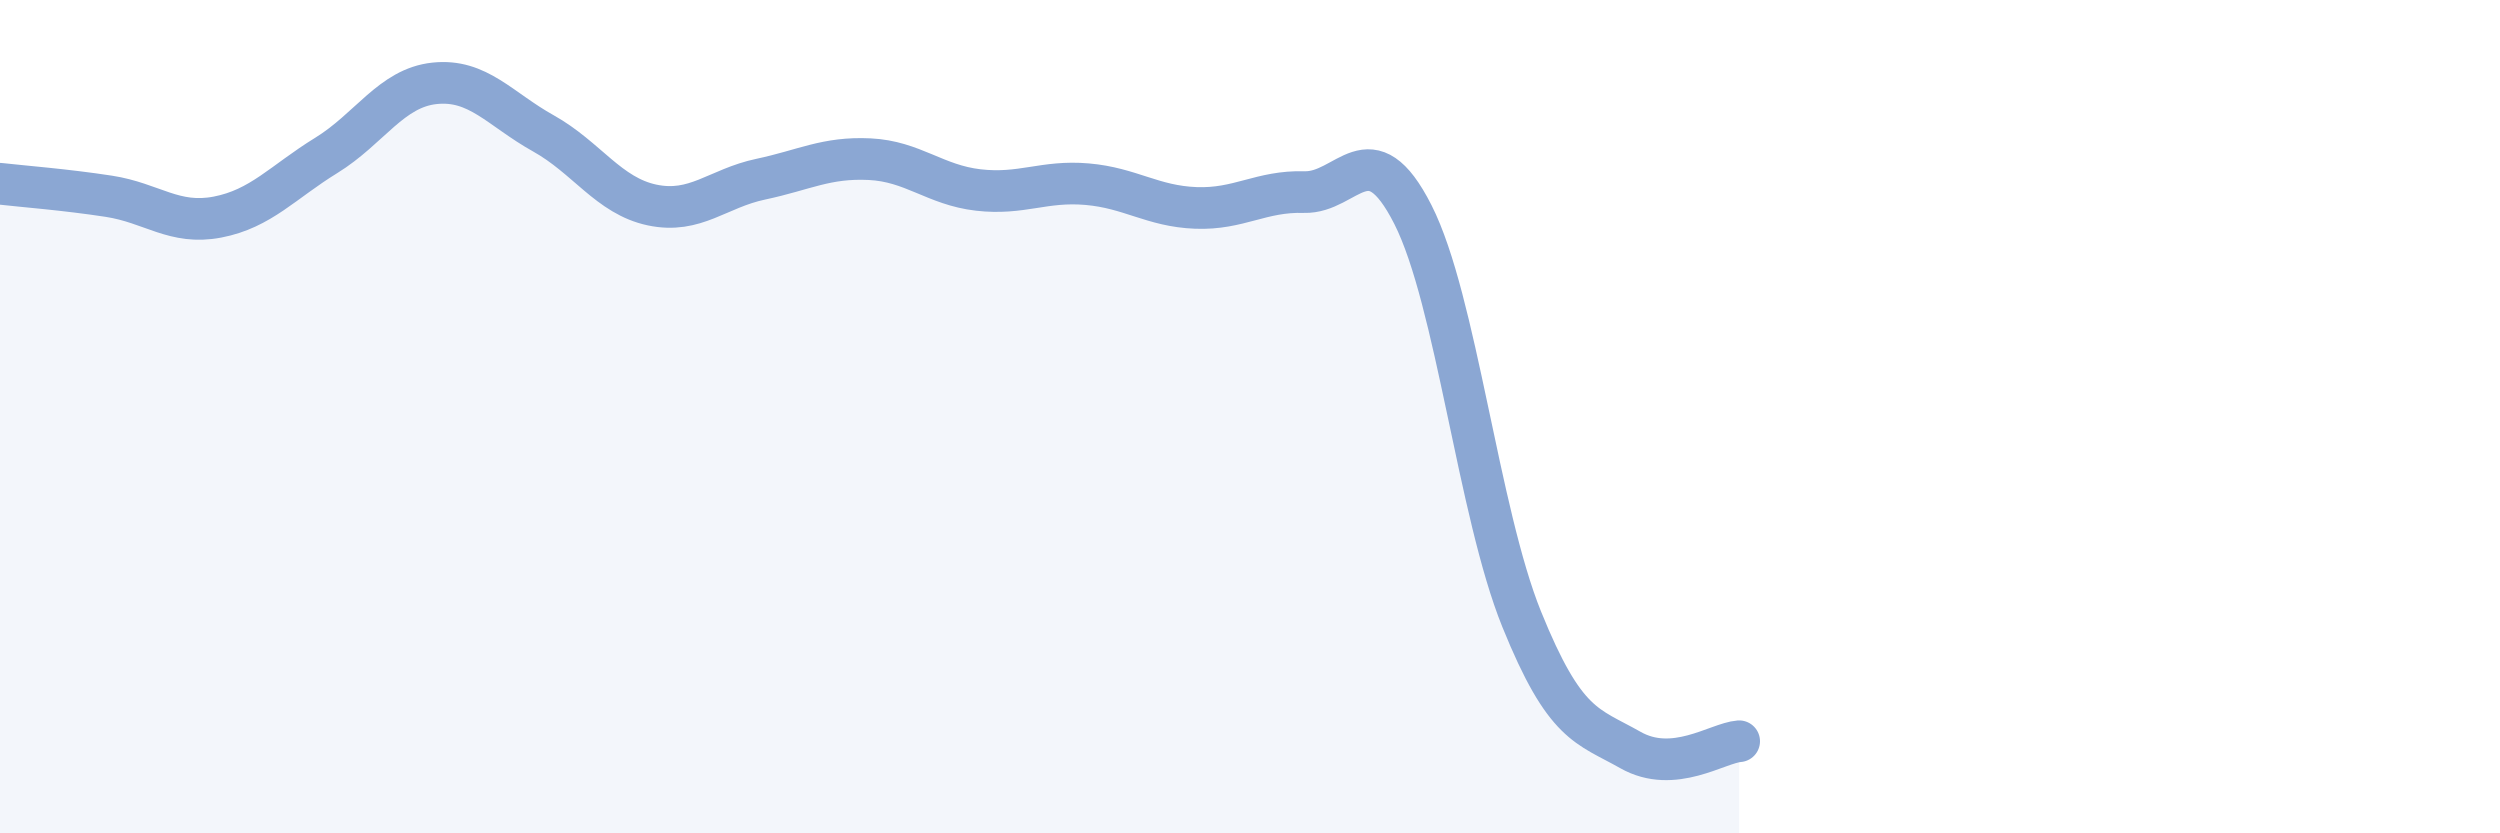
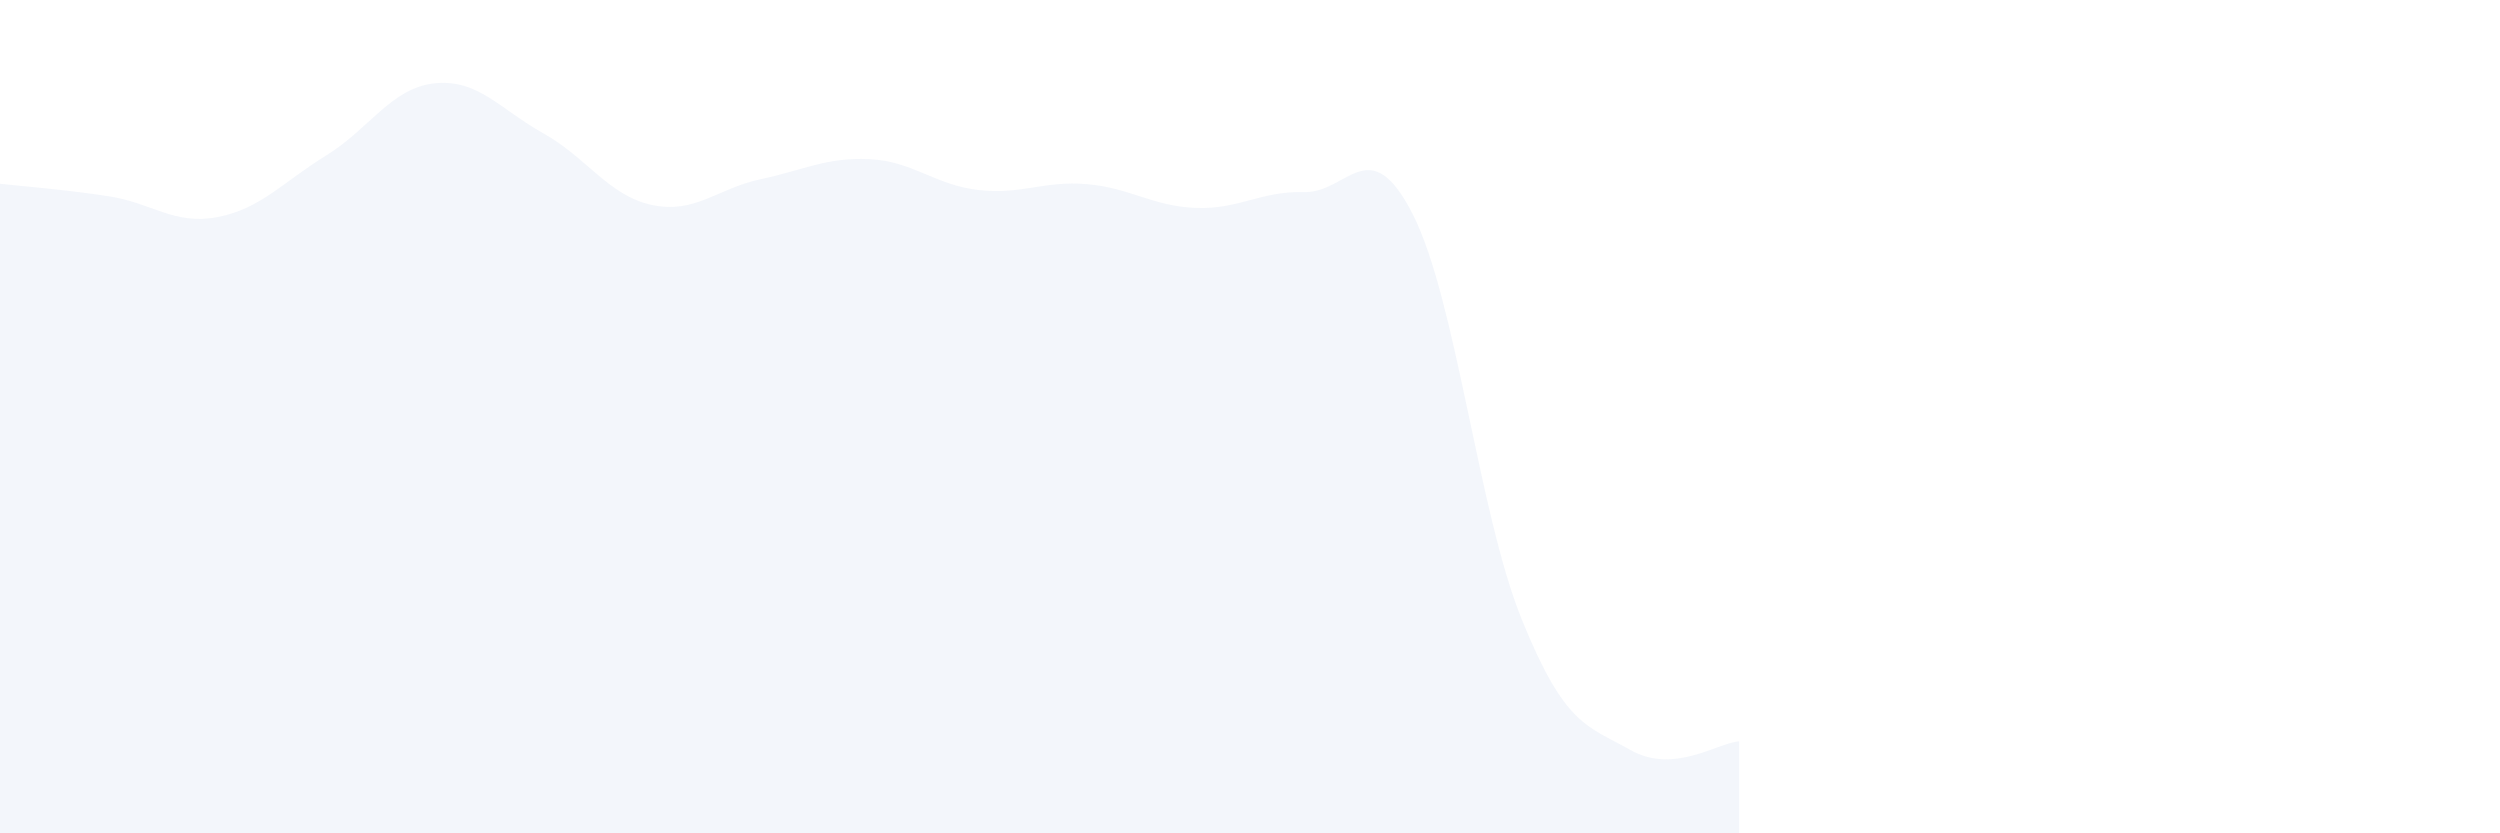
<svg xmlns="http://www.w3.org/2000/svg" width="60" height="20" viewBox="0 0 60 20">
  <path d="M 0,4.41 C 0.52,4.47 1.57,4.55 2.61,4.71 C 3.65,4.87 4.18,5.41 5.22,5.21 C 6.26,5.01 6.79,4.37 7.83,3.73 C 8.87,3.09 9.39,2.11 10.43,2 C 11.47,1.89 12,2.62 13.04,3.2 C 14.08,3.78 14.61,4.7 15.65,4.92 C 16.69,5.14 17.22,4.52 18.26,4.3 C 19.3,4.08 19.83,3.77 20.87,3.82 C 21.91,3.87 22.44,4.44 23.48,4.56 C 24.52,4.68 25.05,4.33 26.09,4.42 C 27.13,4.51 27.66,4.95 28.7,4.99 C 29.74,5.03 30.26,4.58 31.3,4.61 C 32.34,4.64 32.87,3.1 33.91,5.15 C 34.95,7.2 35.48,12.29 36.52,14.86 C 37.56,17.43 38.09,17.41 39.13,18 C 40.17,18.59 41.22,17.83 41.74,17.79L41.74 20L0 20Z" fill="#8ba7d3" opacity="0.1" stroke-linecap="round" stroke-linejoin="round" />
-   <path d="M 0,4.41 C 0.52,4.47 1.57,4.55 2.61,4.71 C 3.65,4.87 4.18,5.41 5.22,5.21 C 6.26,5.01 6.79,4.37 7.83,3.73 C 8.87,3.09 9.39,2.11 10.43,2 C 11.47,1.89 12,2.62 13.04,3.2 C 14.08,3.78 14.61,4.7 15.65,4.92 C 16.69,5.14 17.22,4.52 18.26,4.3 C 19.3,4.08 19.83,3.77 20.87,3.82 C 21.91,3.87 22.44,4.44 23.48,4.56 C 24.52,4.68 25.05,4.33 26.09,4.42 C 27.13,4.51 27.66,4.95 28.7,4.99 C 29.74,5.03 30.26,4.58 31.3,4.61 C 32.34,4.64 32.87,3.1 33.91,5.15 C 34.95,7.2 35.48,12.29 36.52,14.86 C 37.56,17.43 38.09,17.41 39.13,18 C 40.17,18.59 41.22,17.83 41.74,17.79" stroke="#8ba7d3" stroke-width="1" fill="none" stroke-linecap="round" stroke-linejoin="round" />
</svg>